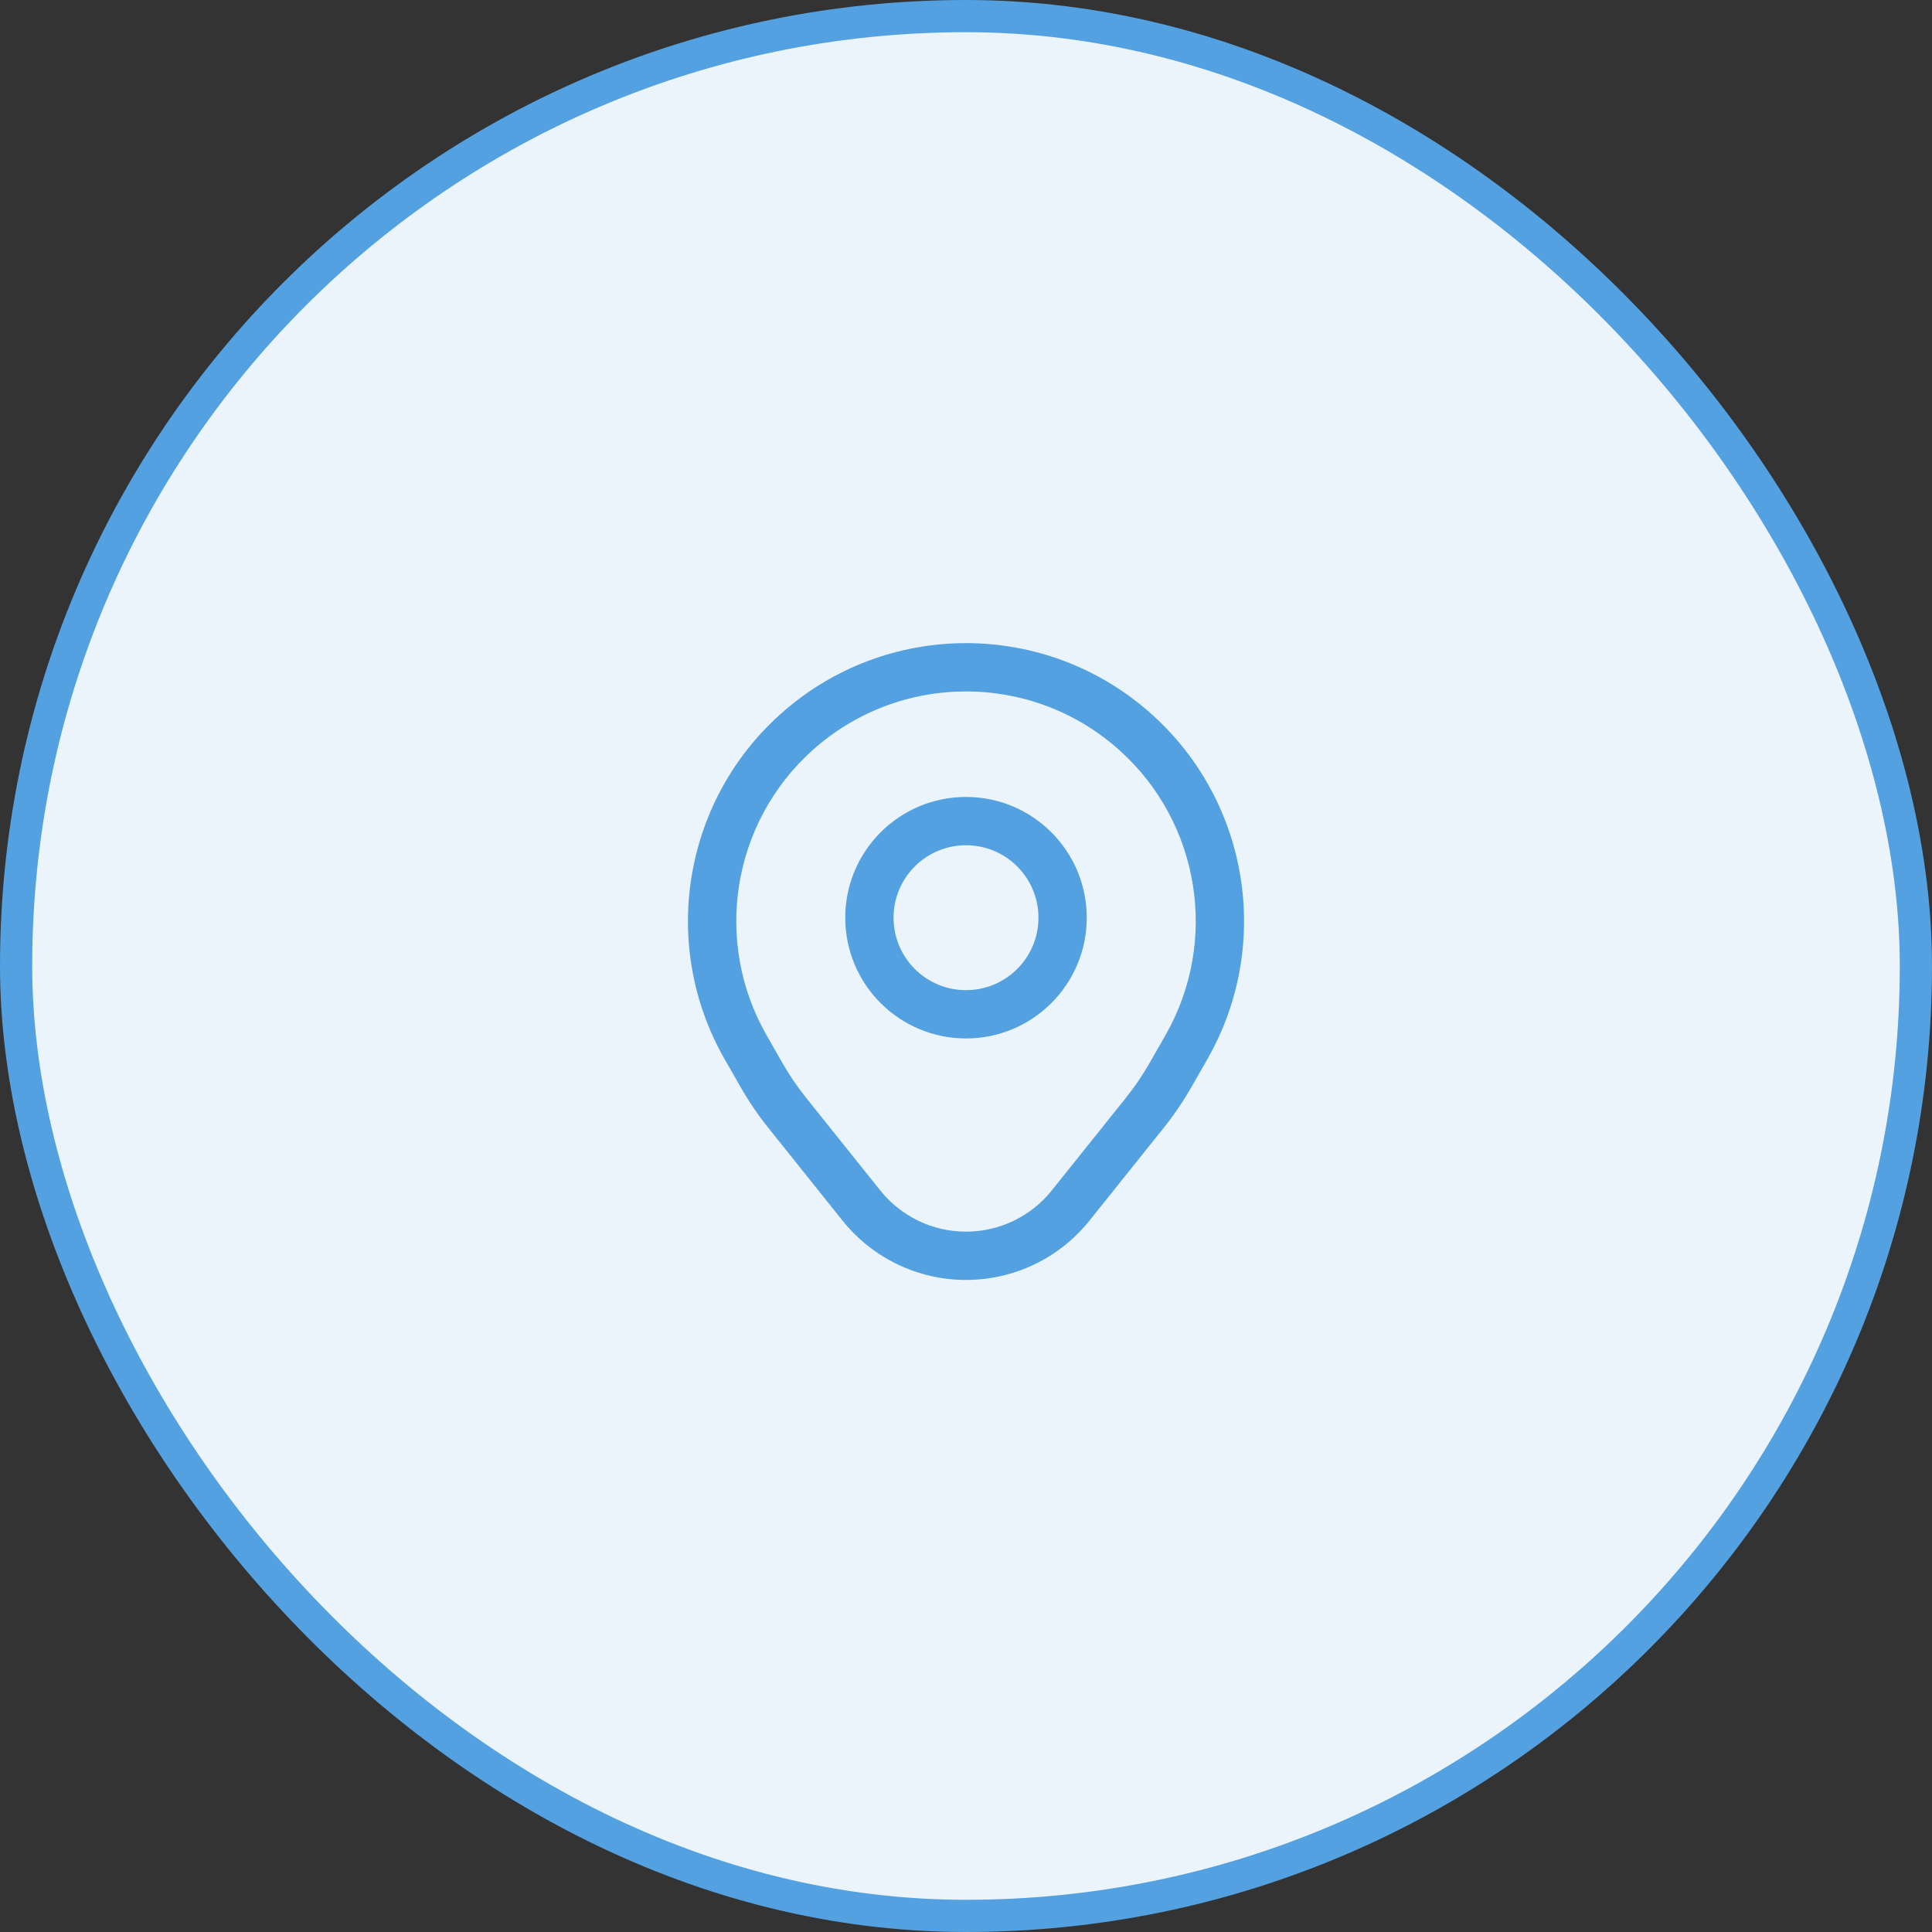
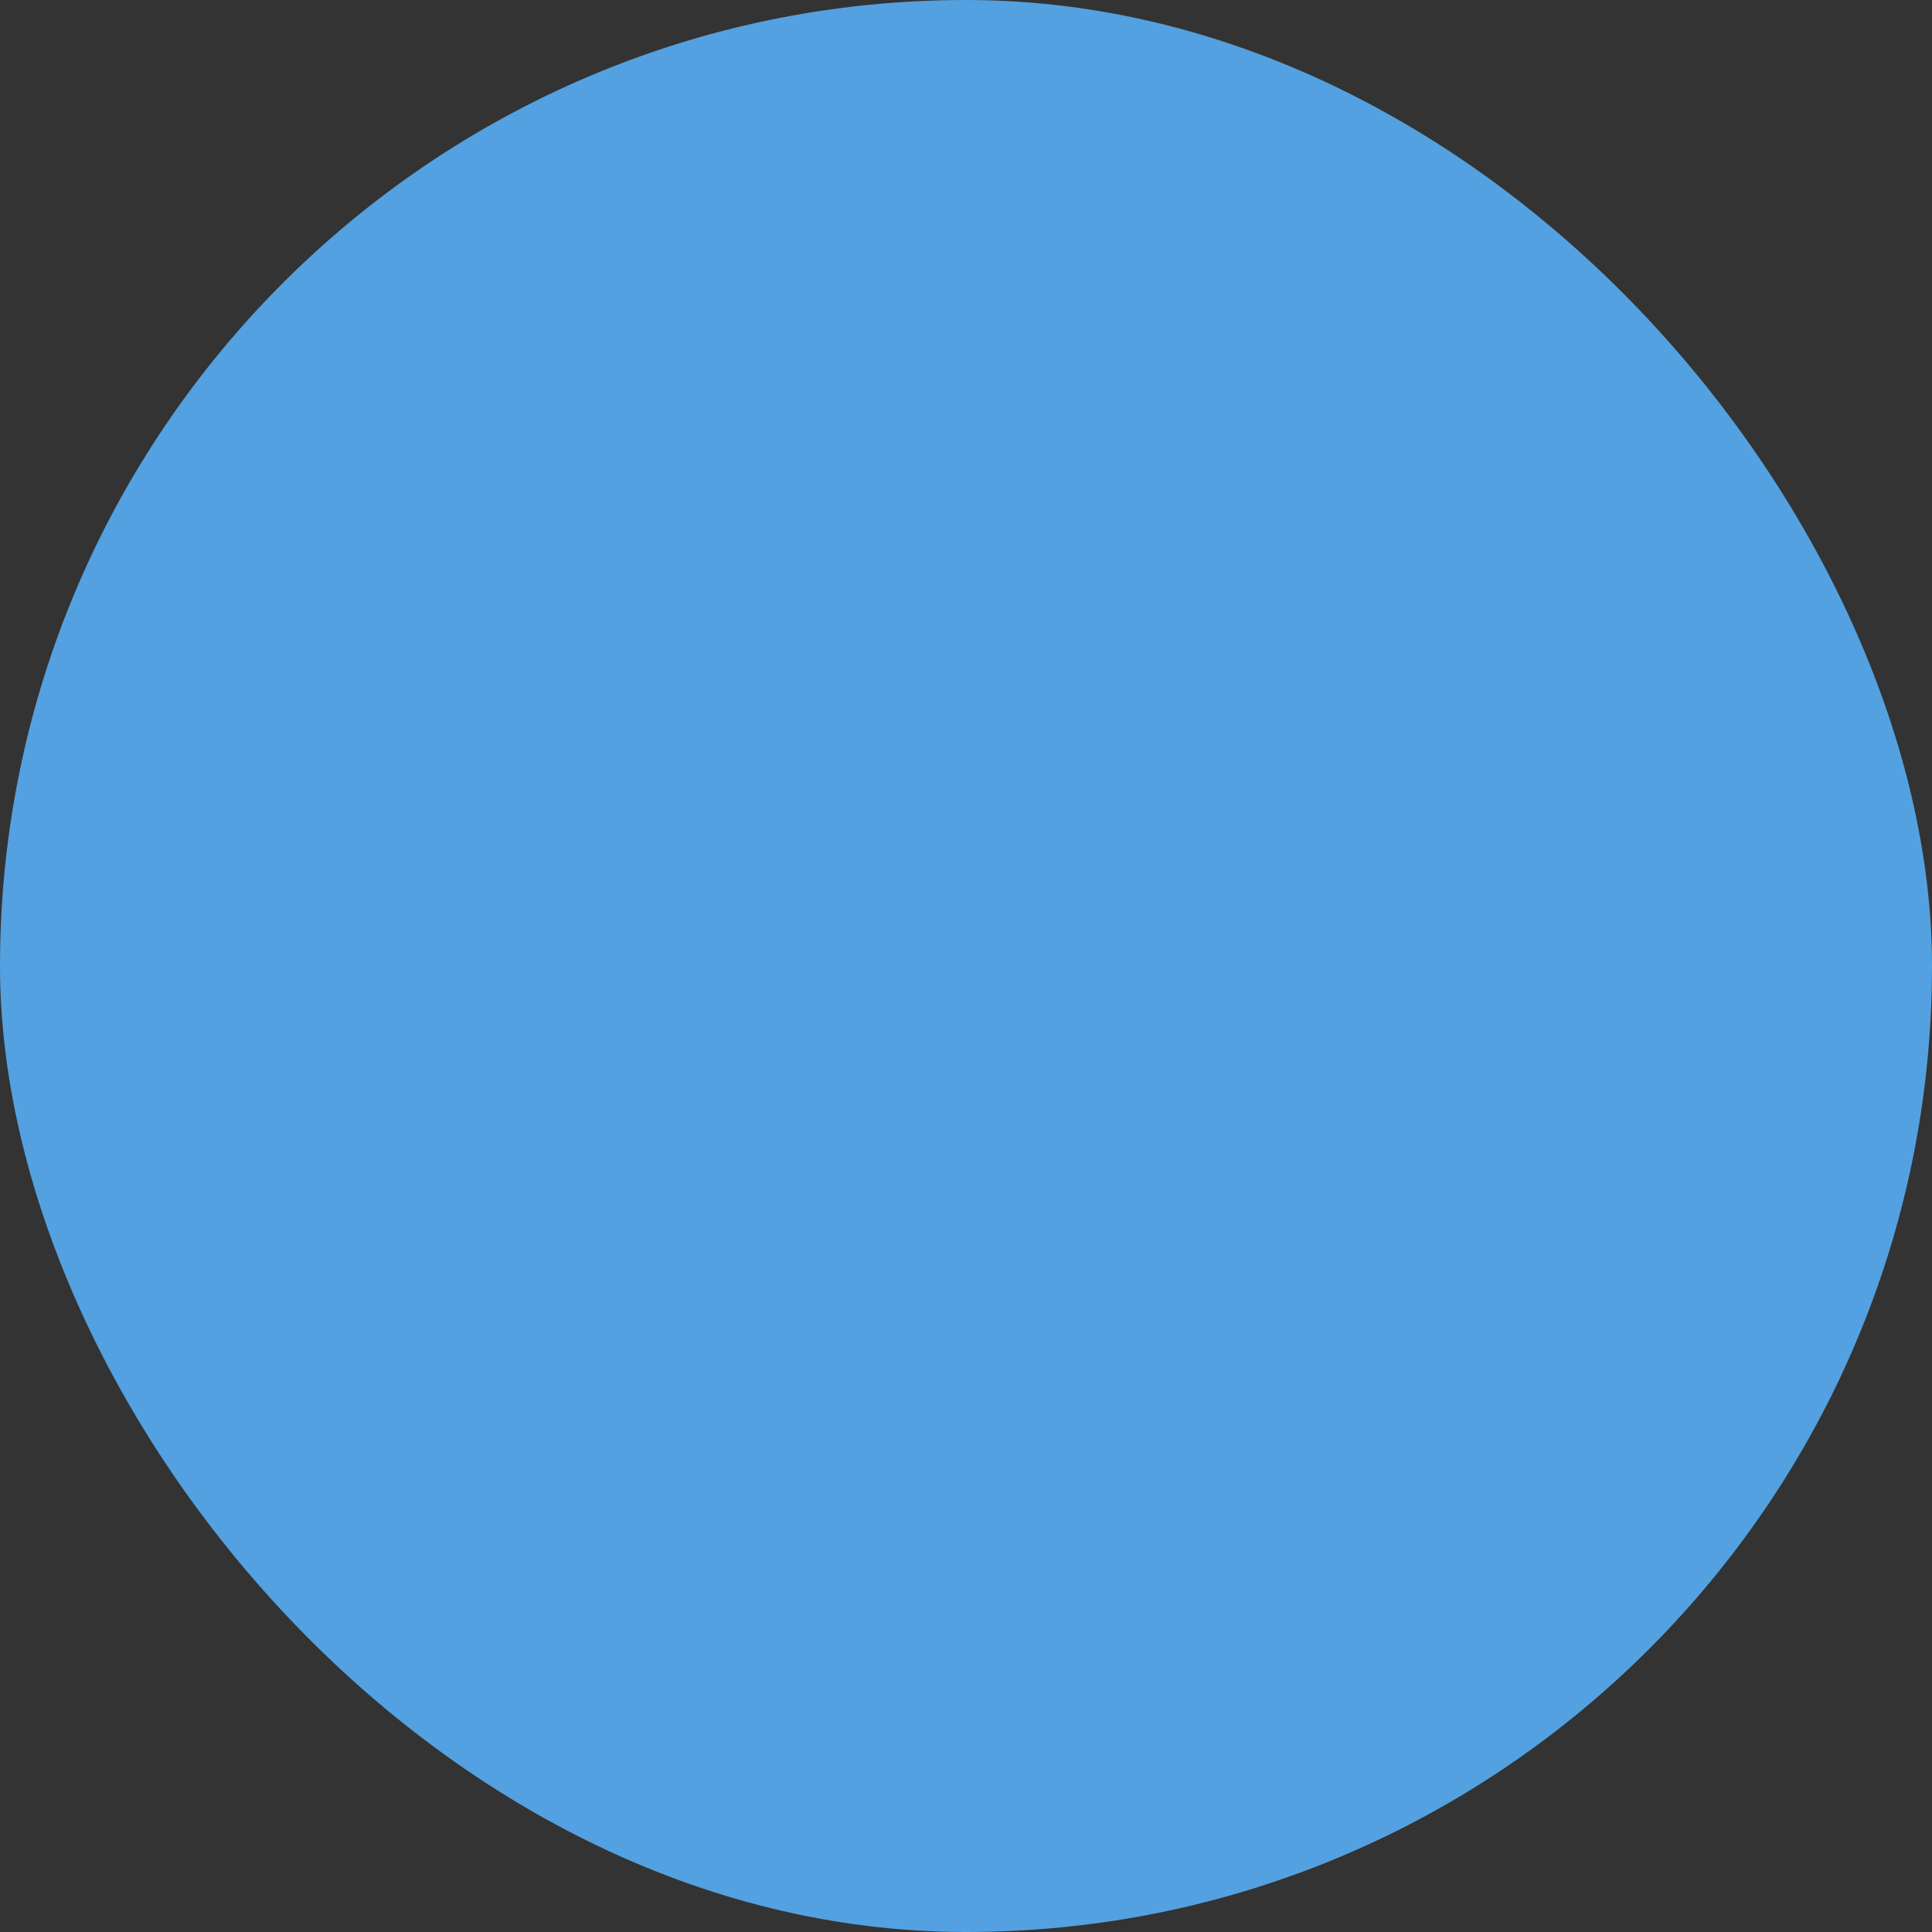
<svg xmlns="http://www.w3.org/2000/svg" width="60" height="60" viewBox="0 0 60 60" fill="none">
  <rect x="0" y="0" width="60" height="60" fill="#333333" stroke="none" />
  <rect x="0.5" y="0.5" width="59" height="59" rx="29.5" fill="#53A1E0" />
-   <rect x="0.5" y="0.5" width="59" height="59" rx="29.5" fill="white" fill-opacity="0.88" />
-   <path d="M25.227 23.305C27.941 20.863 32.06 20.863 34.773 23.305C37.269 25.551 37.861 29.233 36.195 32.148L35.702 33.011C35.486 33.388 35.242 33.748 34.971 34.087L32.664 36.97C32.017 37.779 31.037 38.25 30 38.25C28.964 38.25 27.984 37.779 27.337 36.97L25.03 34.087C24.759 33.748 24.514 33.388 24.299 33.011L23.806 32.148C22.14 29.233 22.732 25.551 25.227 23.305ZM35.777 22.19C32.493 19.234 27.508 19.234 24.224 22.19C21.204 24.908 20.487 29.364 22.503 32.892L22.997 33.755C23.25 34.2 23.539 34.624 23.859 35.024L26.165 37.907C27.097 39.072 28.508 39.75 30 39.75C31.492 39.75 32.903 39.072 33.835 37.907L36.142 35.024C36.462 34.624 36.75 34.2 37.004 33.755L37.497 32.892C39.513 29.364 38.797 24.908 35.777 22.19ZM27.75 28.5C27.75 27.257 28.758 26.25 30 26.25C31.243 26.25 32.25 27.257 32.25 28.5C32.25 29.743 31.243 30.75 30 30.75C28.758 30.75 27.75 29.743 27.75 28.5ZM30 24.75C27.929 24.75 26.25 26.429 26.25 28.5C26.25 30.571 27.929 32.25 30 32.25C32.071 32.25 33.75 30.571 33.75 28.5C33.75 26.429 32.071 24.75 30 24.75Z" fill="#53A1E0" />
  <rect x="0.5" y="0.5" width="59" height="59" rx="29.5" stroke="#53A1E0" />
</svg>